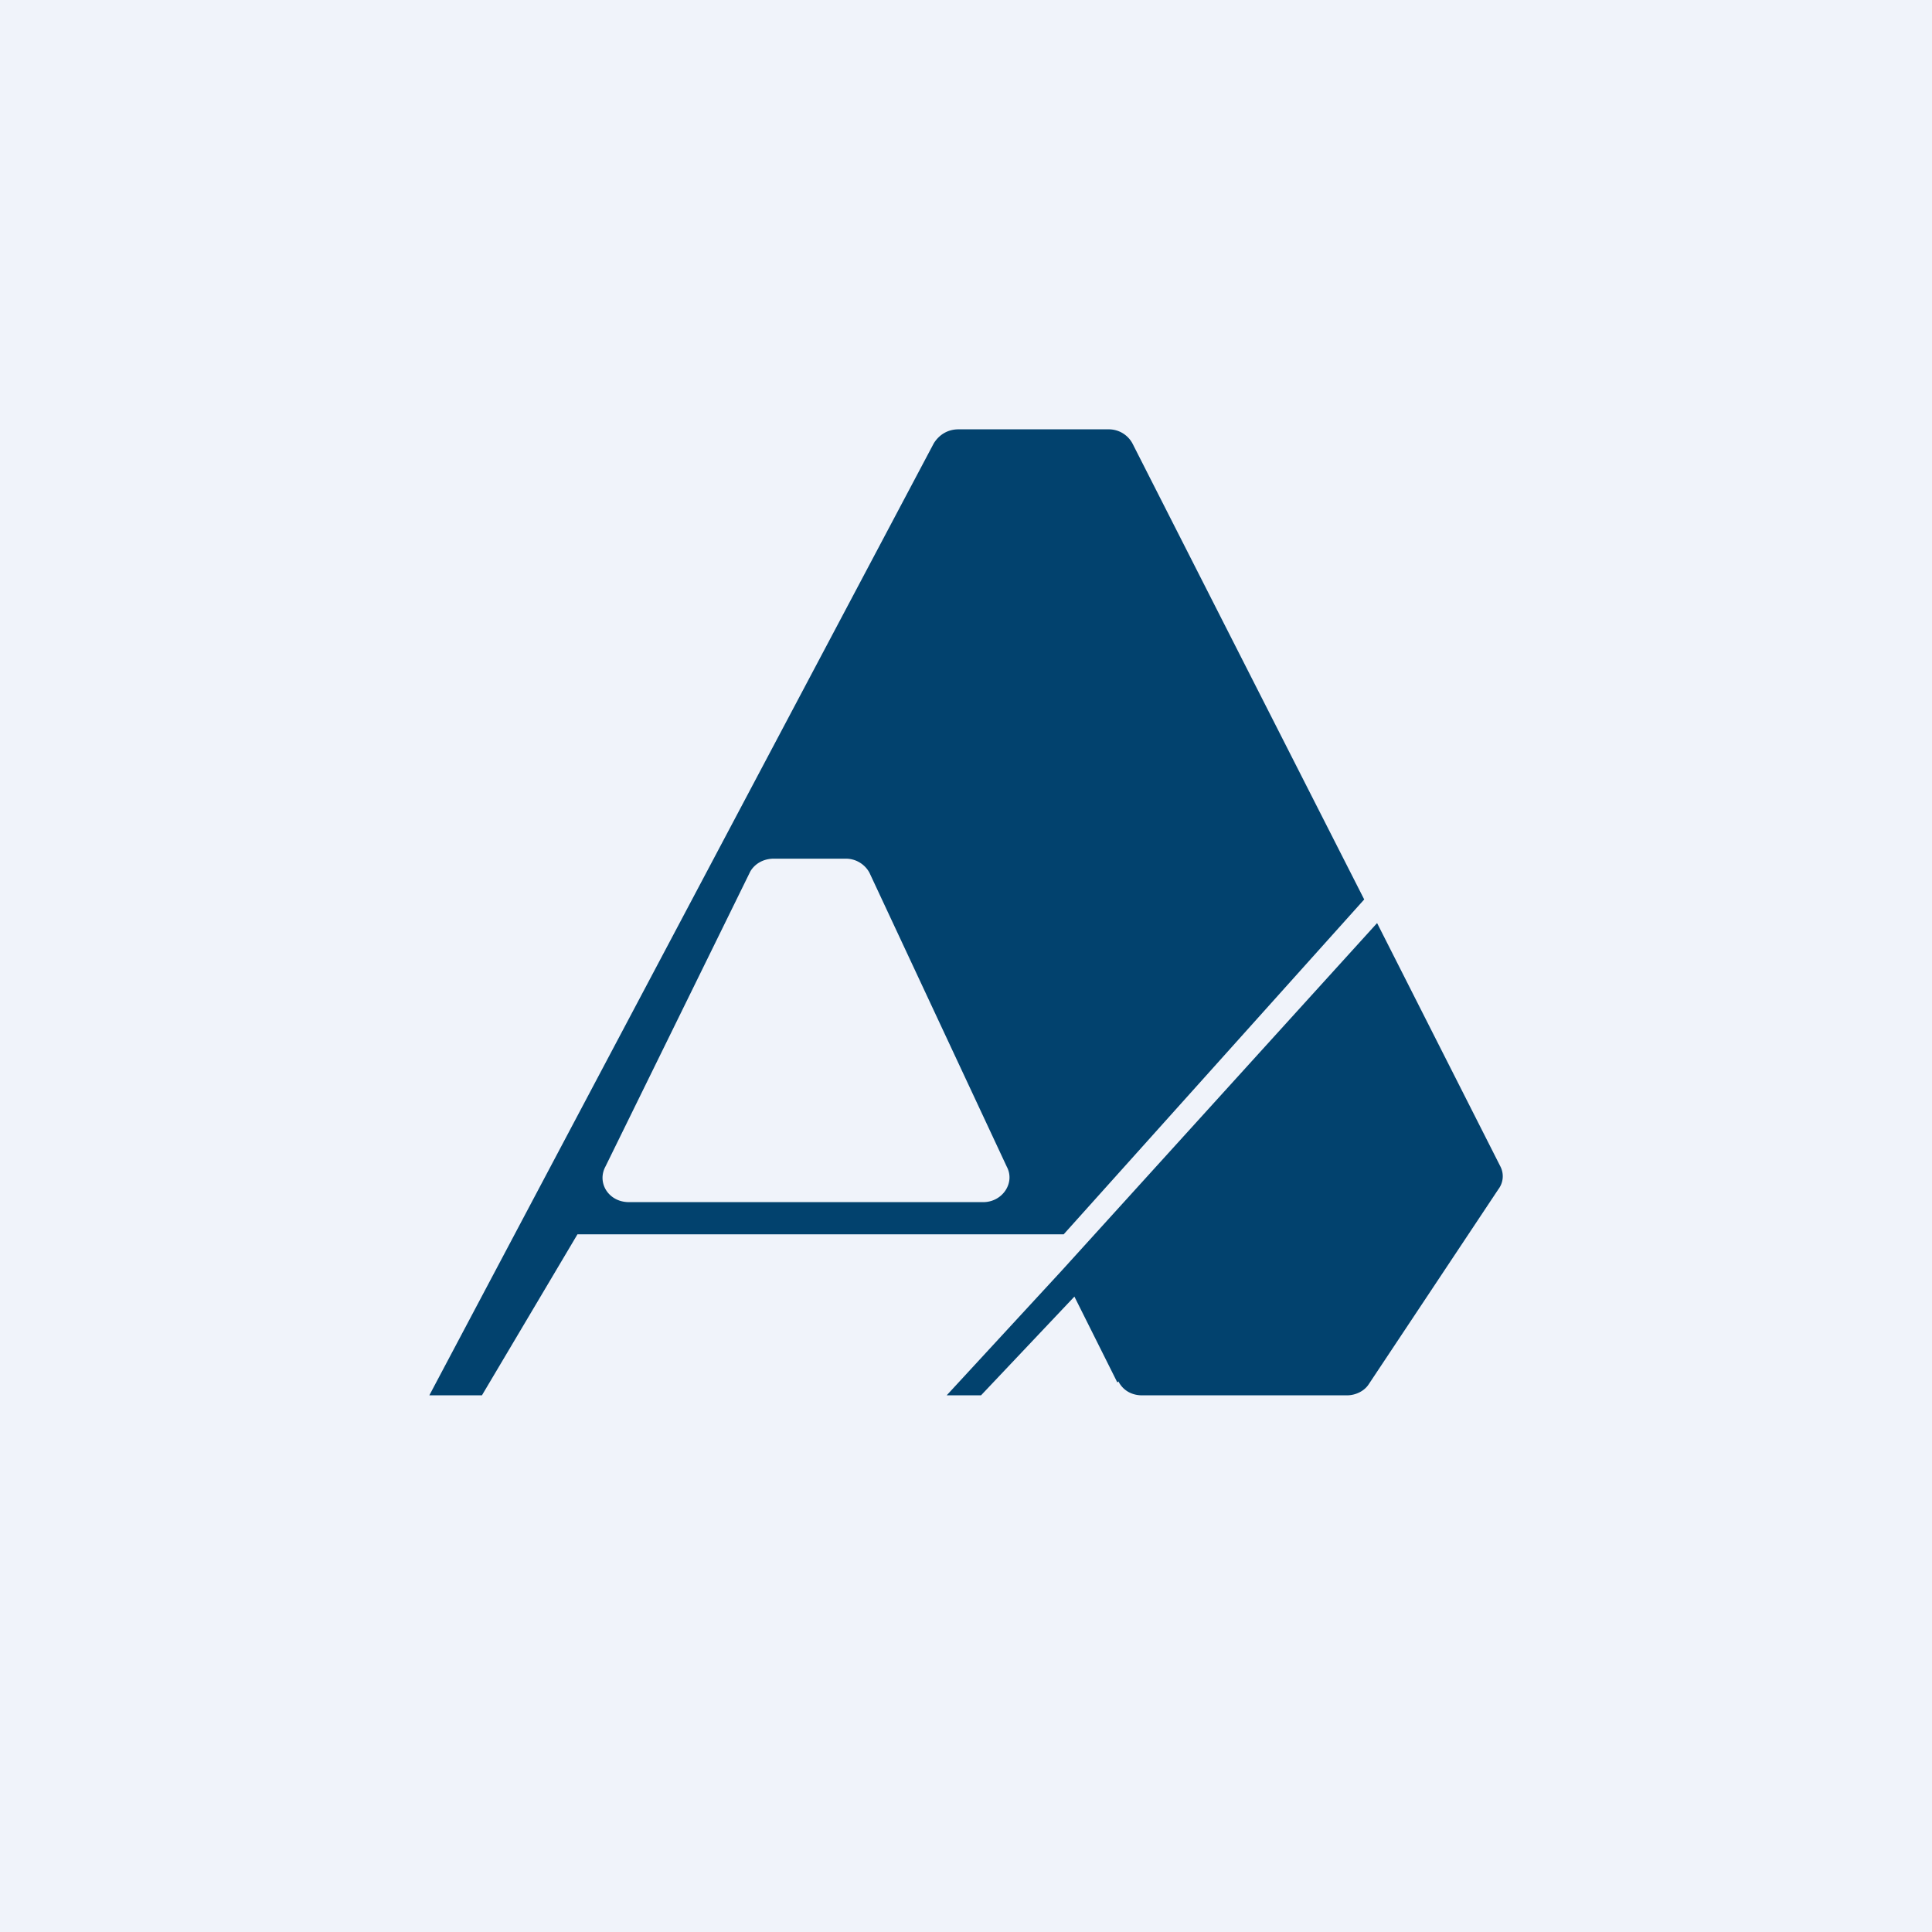
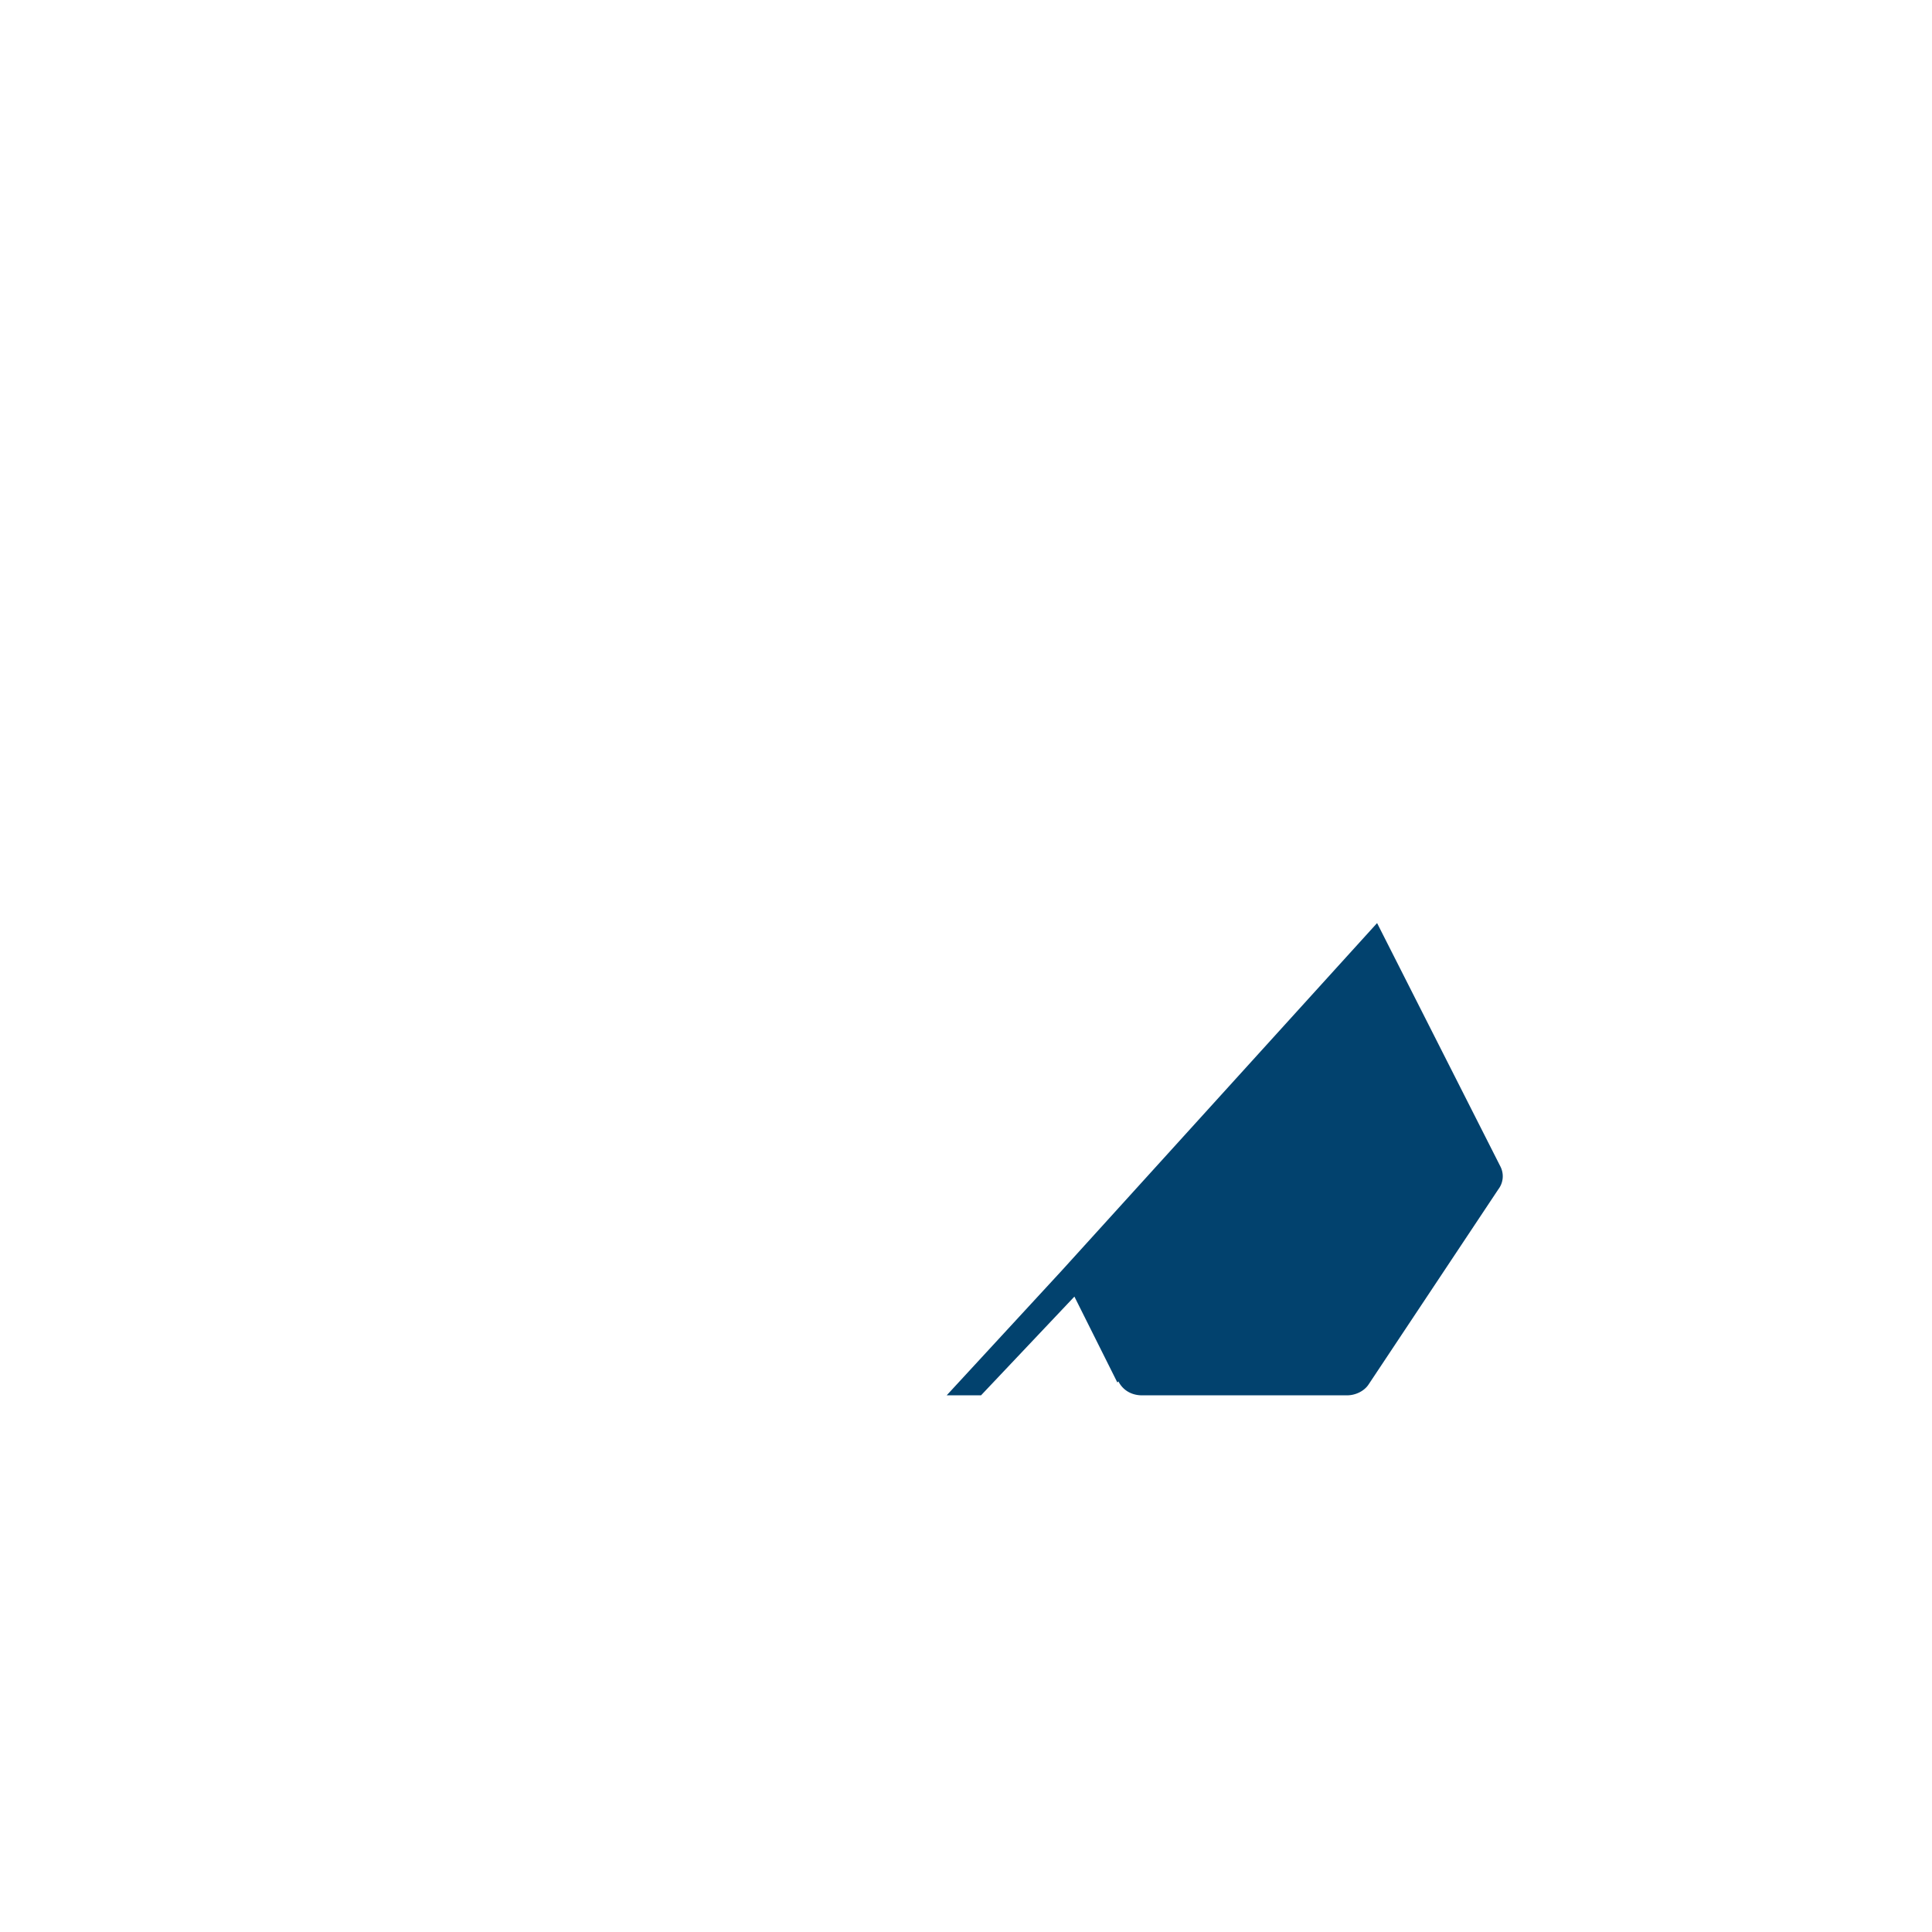
<svg xmlns="http://www.w3.org/2000/svg" width="18" height="18" viewBox="0 0 18 18">
-   <path fill="#F0F3FA" d="M0 0h18v18H0z" />
  <path d="M10.42 12.87c.04.08.12.13.22.13h1.91c.08 0 .16-.04.2-.1l1.21-1.82a.2.2 0 0 0 .02-.21L12.83 8.6l-2.94 3.24L8.82 13h.32l.87-.92.4.8Z" fill="#02426E" />
-   <path fill-rule="evenodd" d="m9.91 11.5 2.8-3.12-2.16-4.25a.25.25 0 0 0-.22-.13h-1.4c-.1 0-.18.05-.23.13L4 13h.49l.89-1.5h4.53Zm-.75-.3c.18 0 .3-.18.22-.33L8.1 8.13A.25.25 0 0 0 7.88 8h-.67c-.1 0-.18.05-.22.12l-1.35 2.75c-.08.15.03.33.22.33h3.3Z" fill="#02426E" />
</svg>